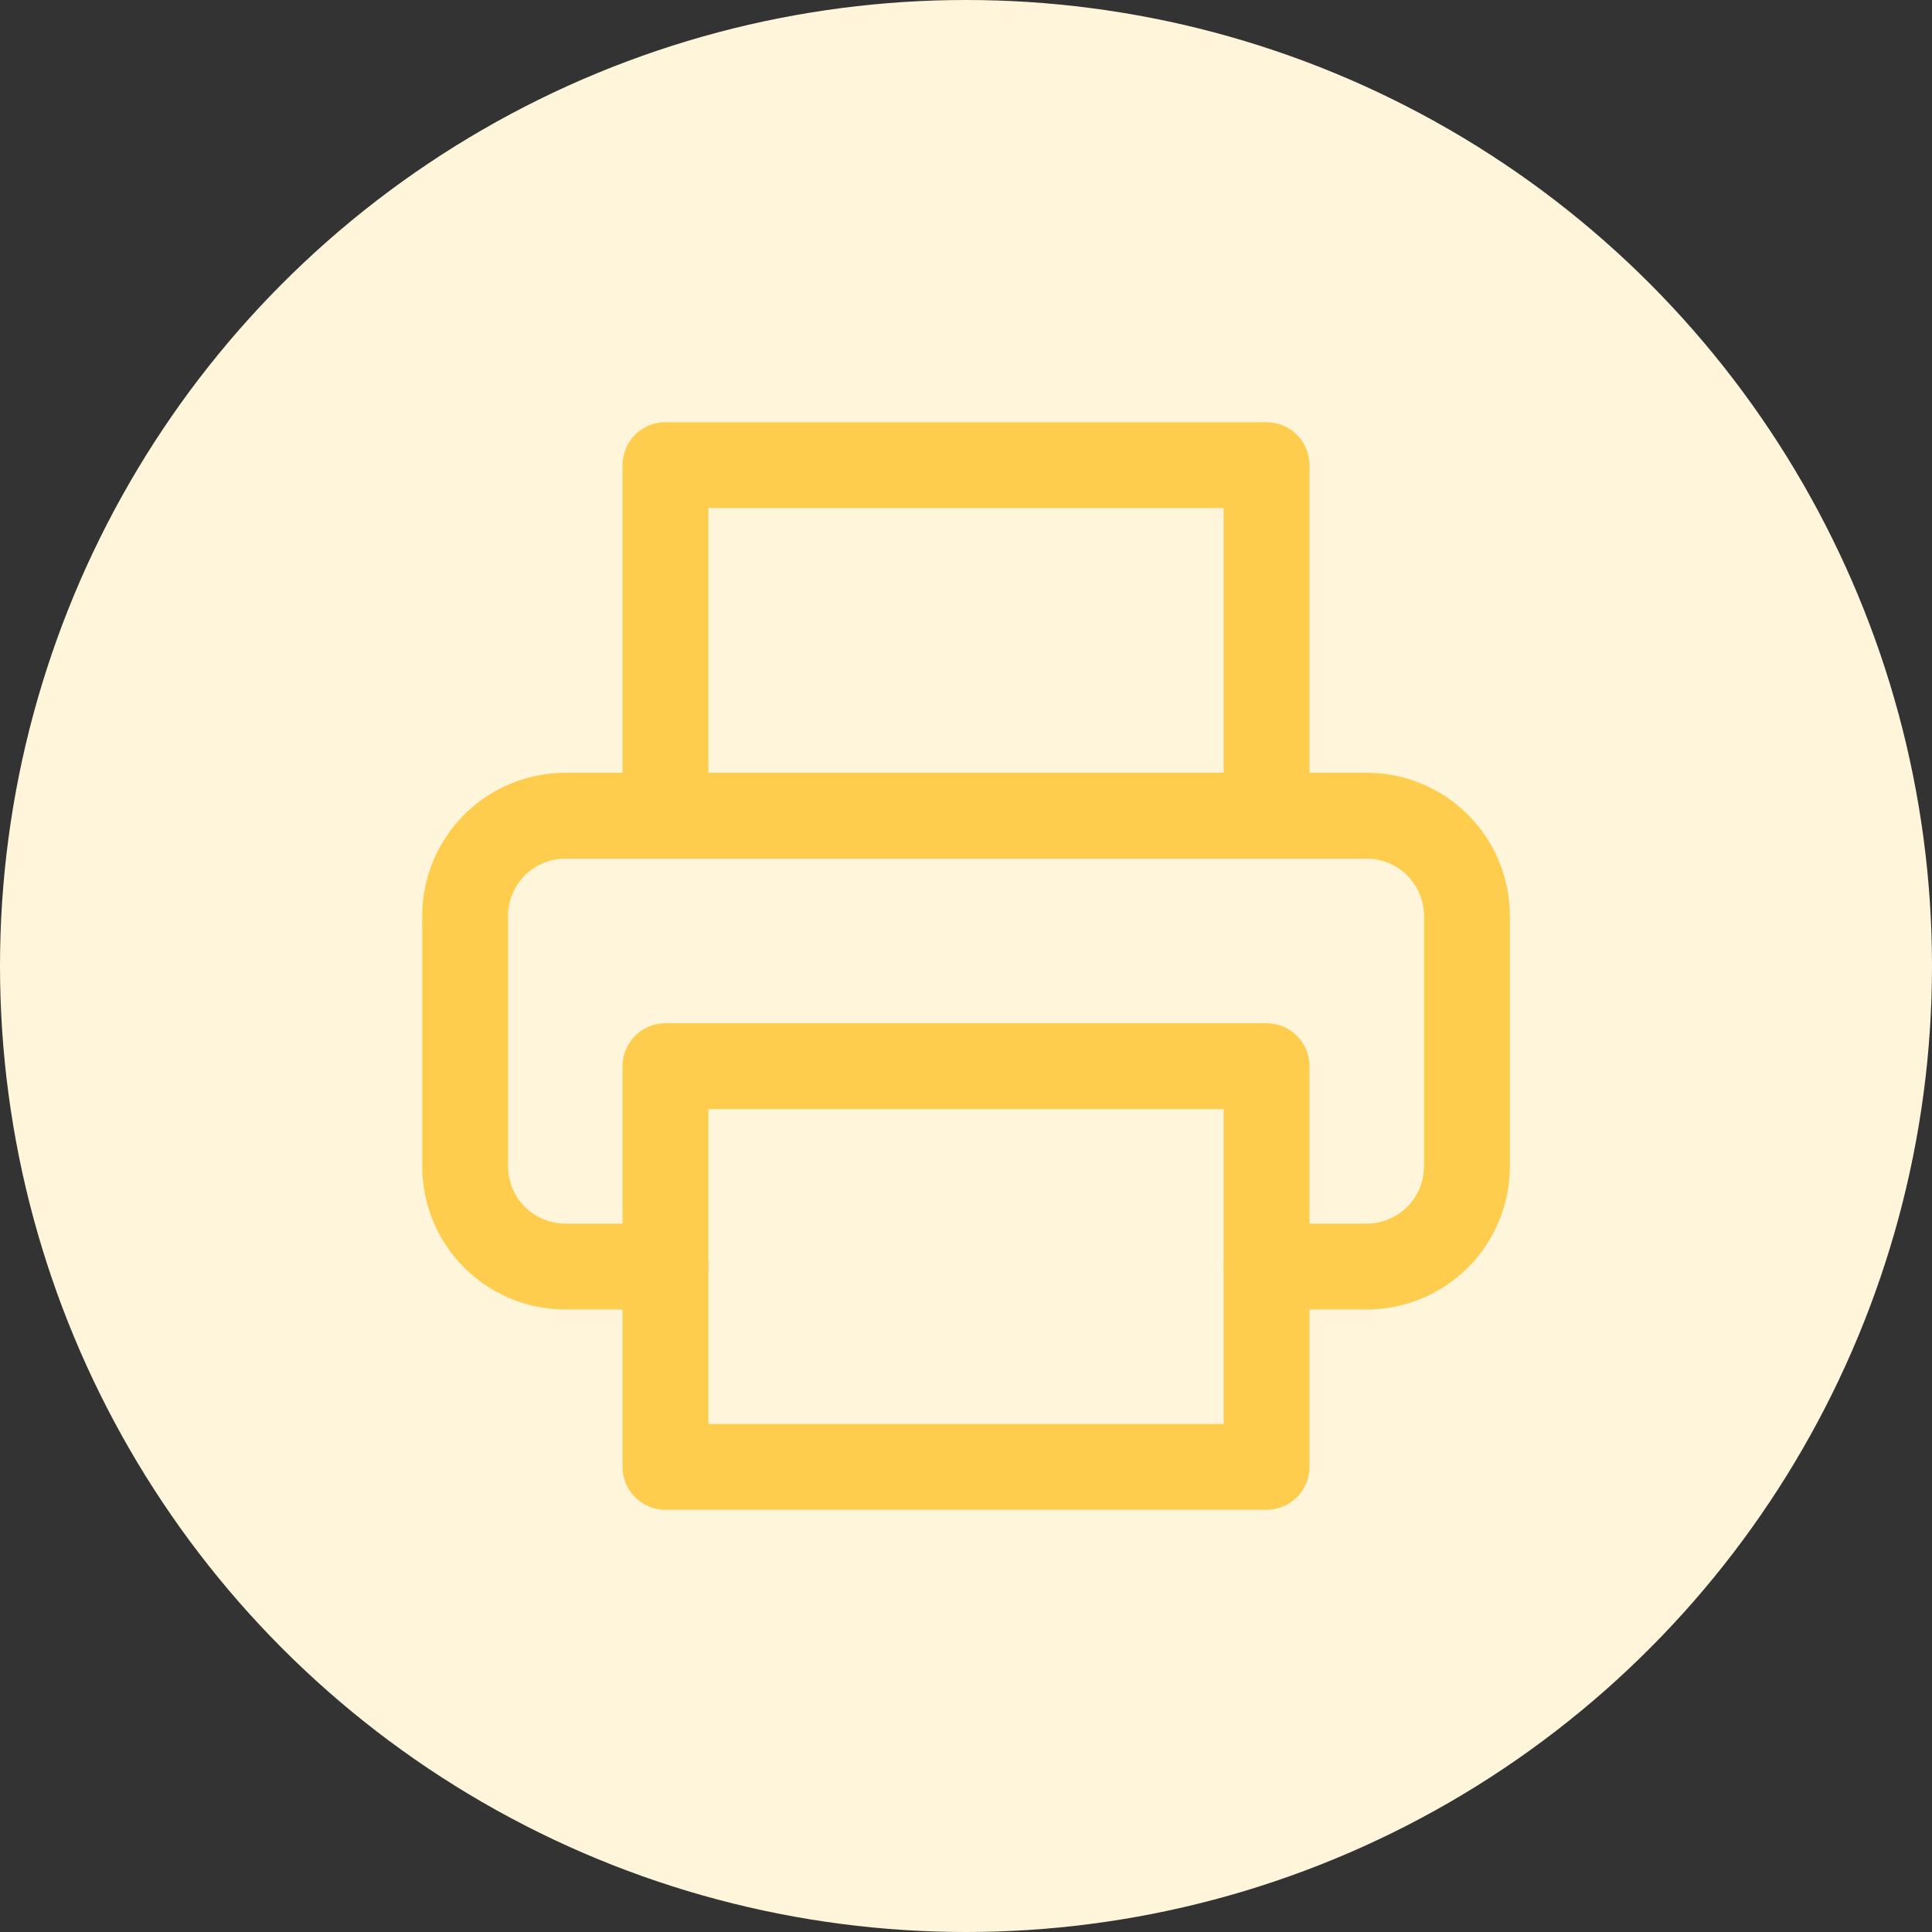
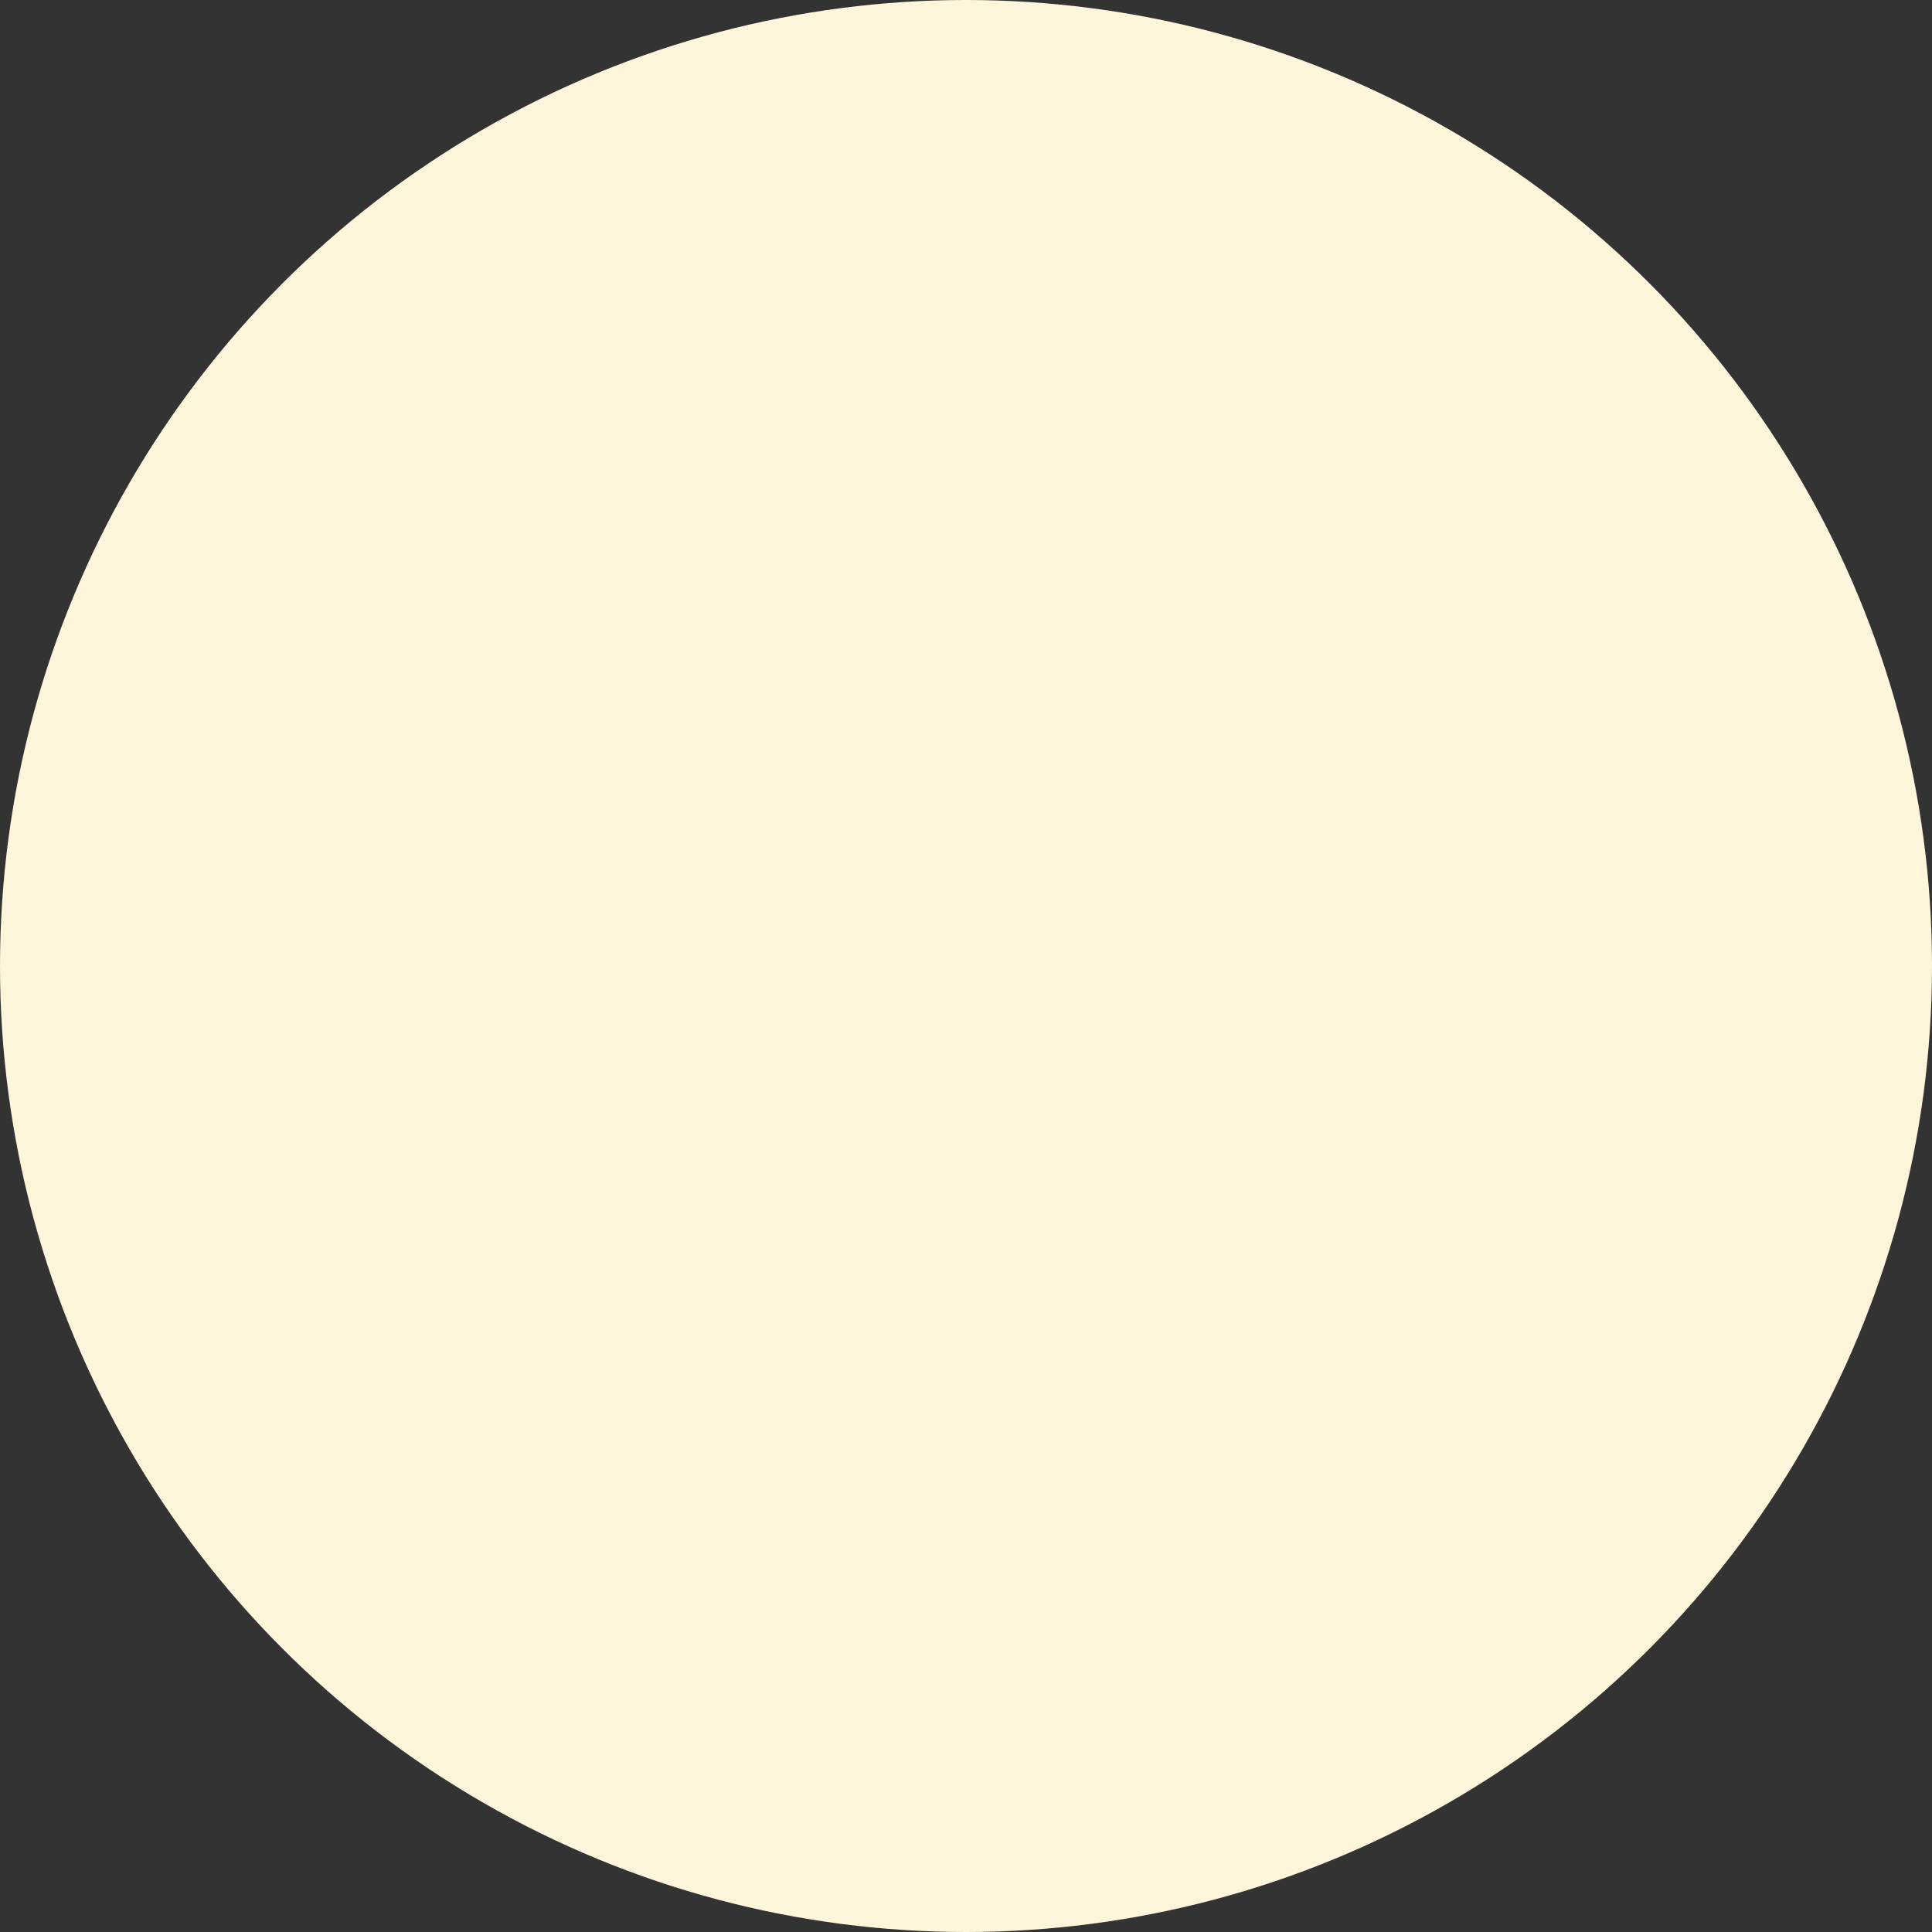
<svg xmlns="http://www.w3.org/2000/svg" width="90" height="90" viewBox="0 0 90 90" fill="none">
  <rect x="0" y="0" width="90" height="90" fill="#333333" stroke="none" />
  <circle cx="45" cy="45" r="45" fill="#FFF5DB" />
-   <path d="M31 38V21.667H59V38" stroke="#FFCD4D" stroke-width="4" stroke-linecap="round" stroke-linejoin="round" />
-   <path d="M31.001 59H26.335C25.097 59 23.91 58.508 23.035 57.633C22.16 56.758 21.668 55.571 21.668 54.333V42.667C21.668 41.429 22.16 40.242 23.035 39.367C23.91 38.492 25.097 38 26.335 38H63.668C64.906 38 66.093 38.492 66.968 39.367C67.843 40.242 68.335 41.429 68.335 42.667V54.333C68.335 55.571 67.843 56.758 66.968 57.633C66.093 58.508 64.906 59 63.668 59H59.001" stroke="#FFCD4D" stroke-width="4" stroke-linecap="round" stroke-linejoin="round" />
-   <path d="M59 49.667H31V68.333H59V49.667Z" stroke="#FFCD4D" stroke-width="4" stroke-linecap="round" stroke-linejoin="round" />
</svg>